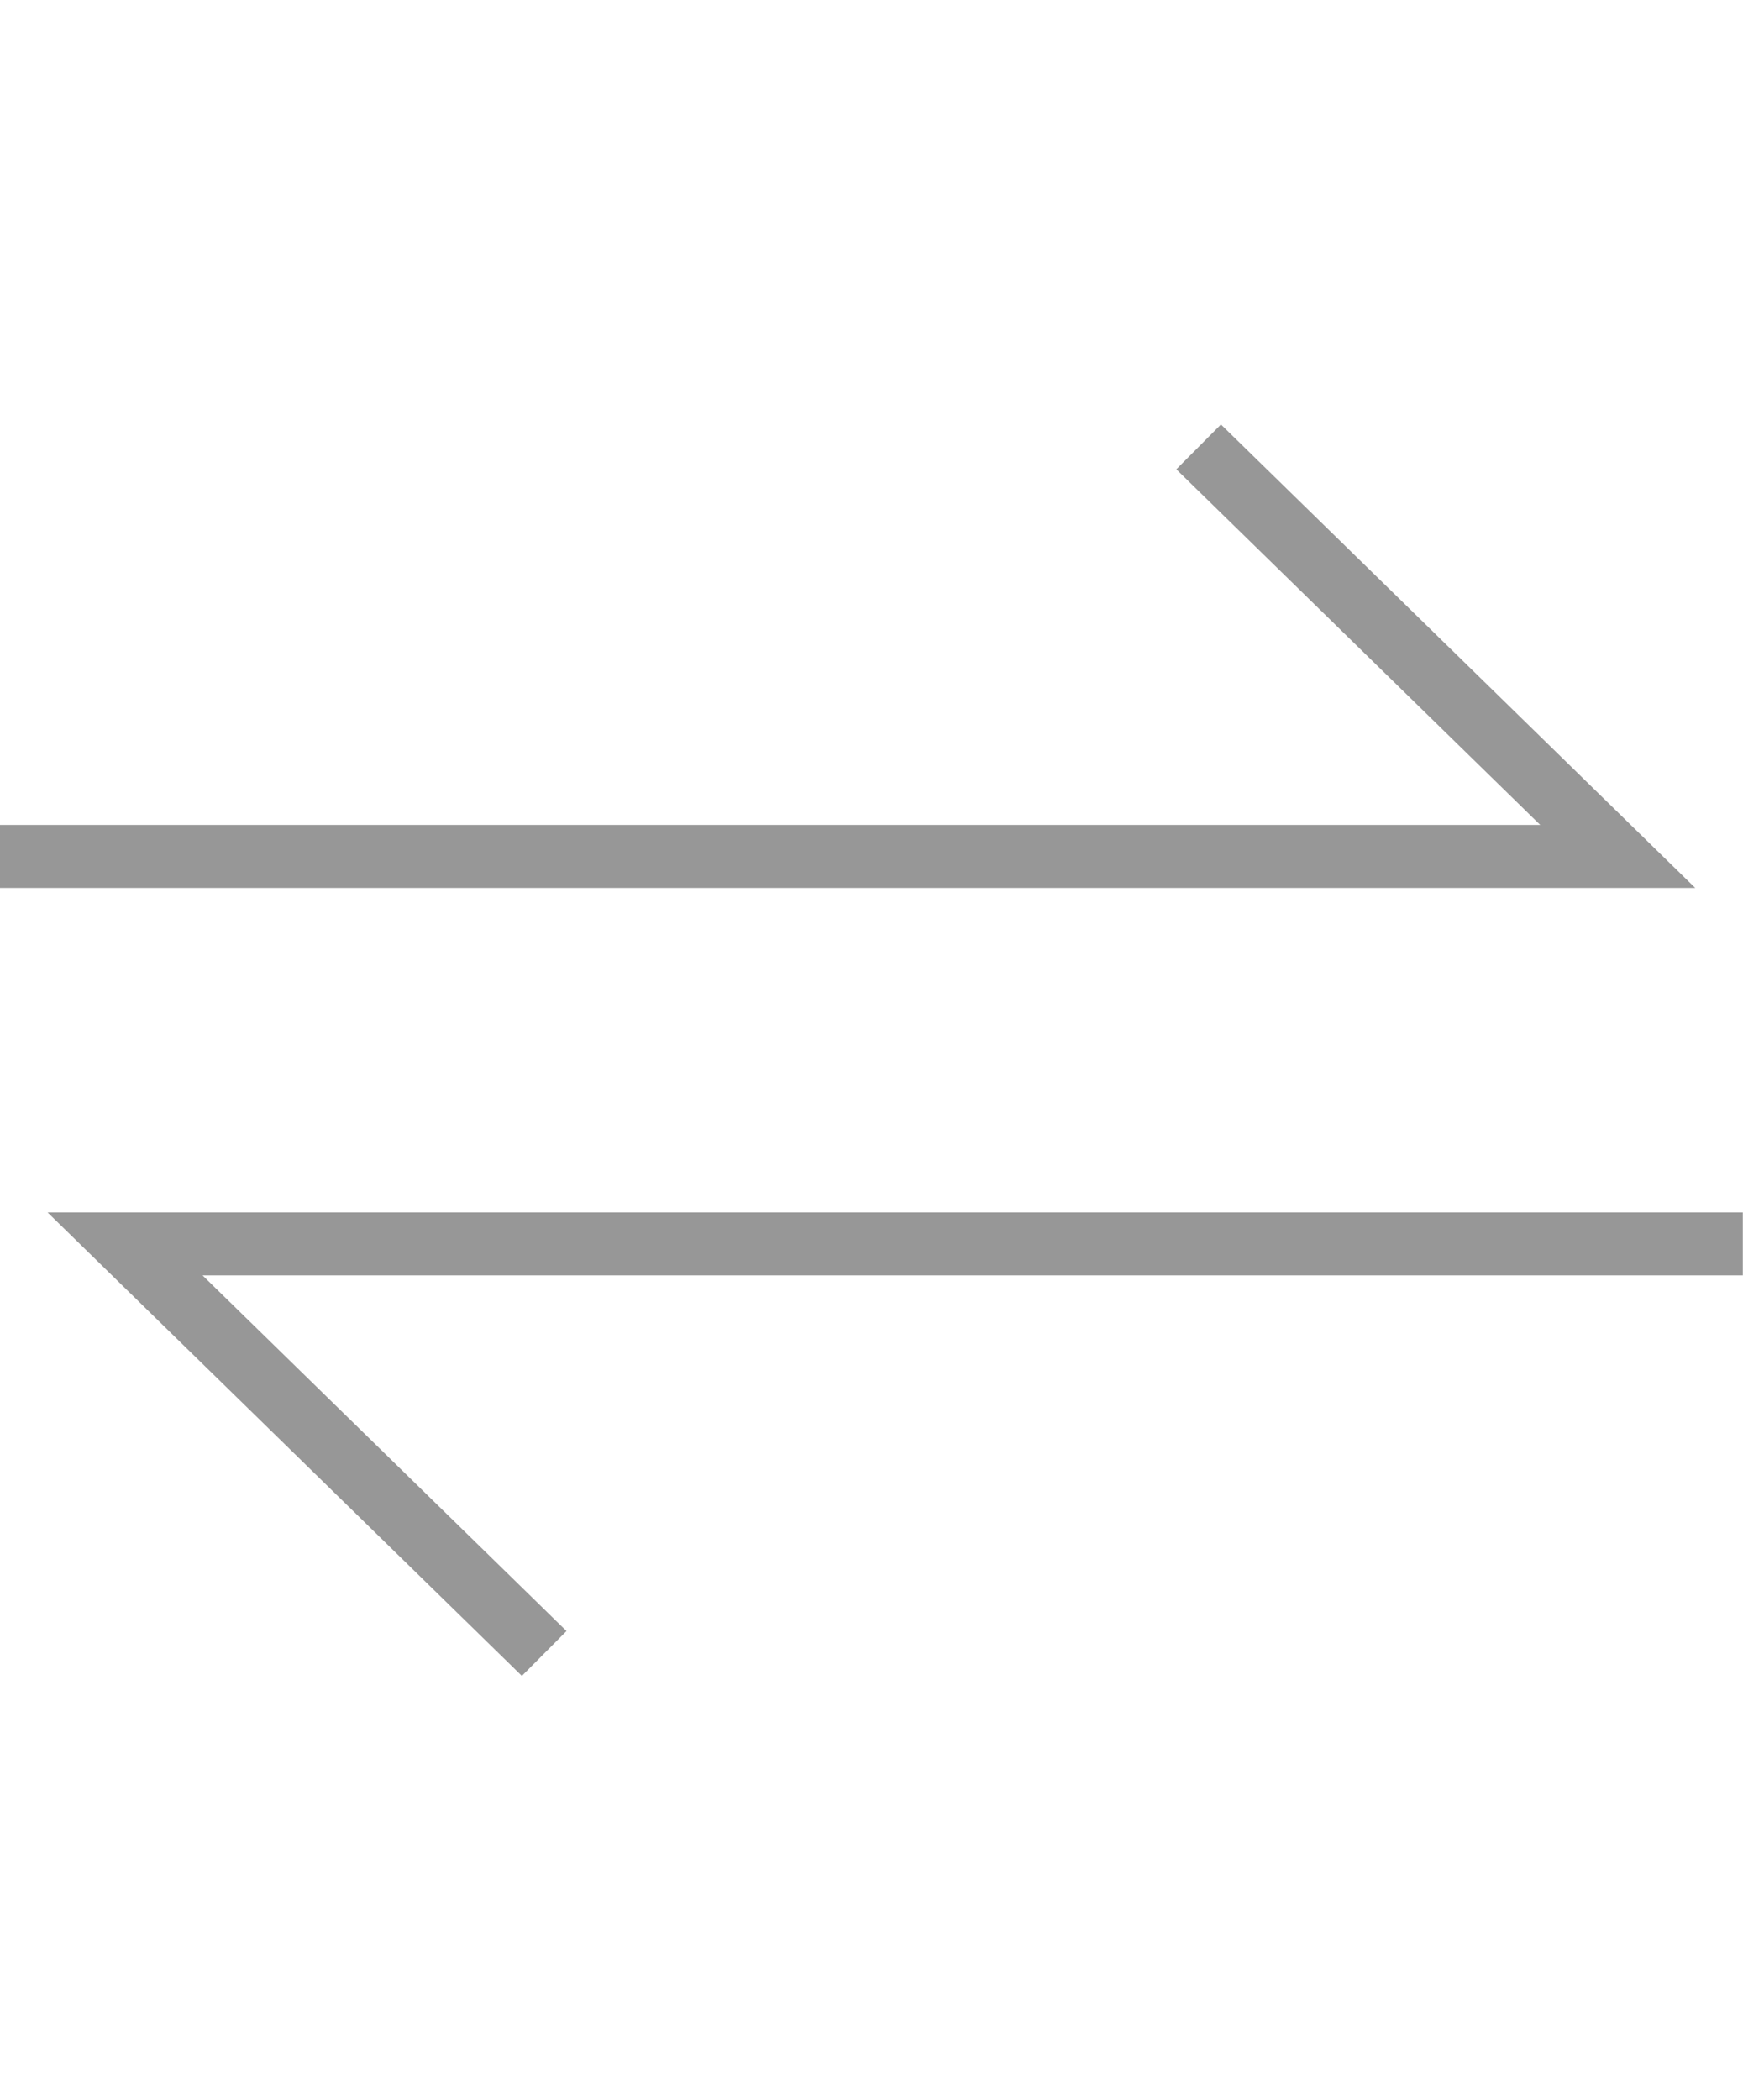
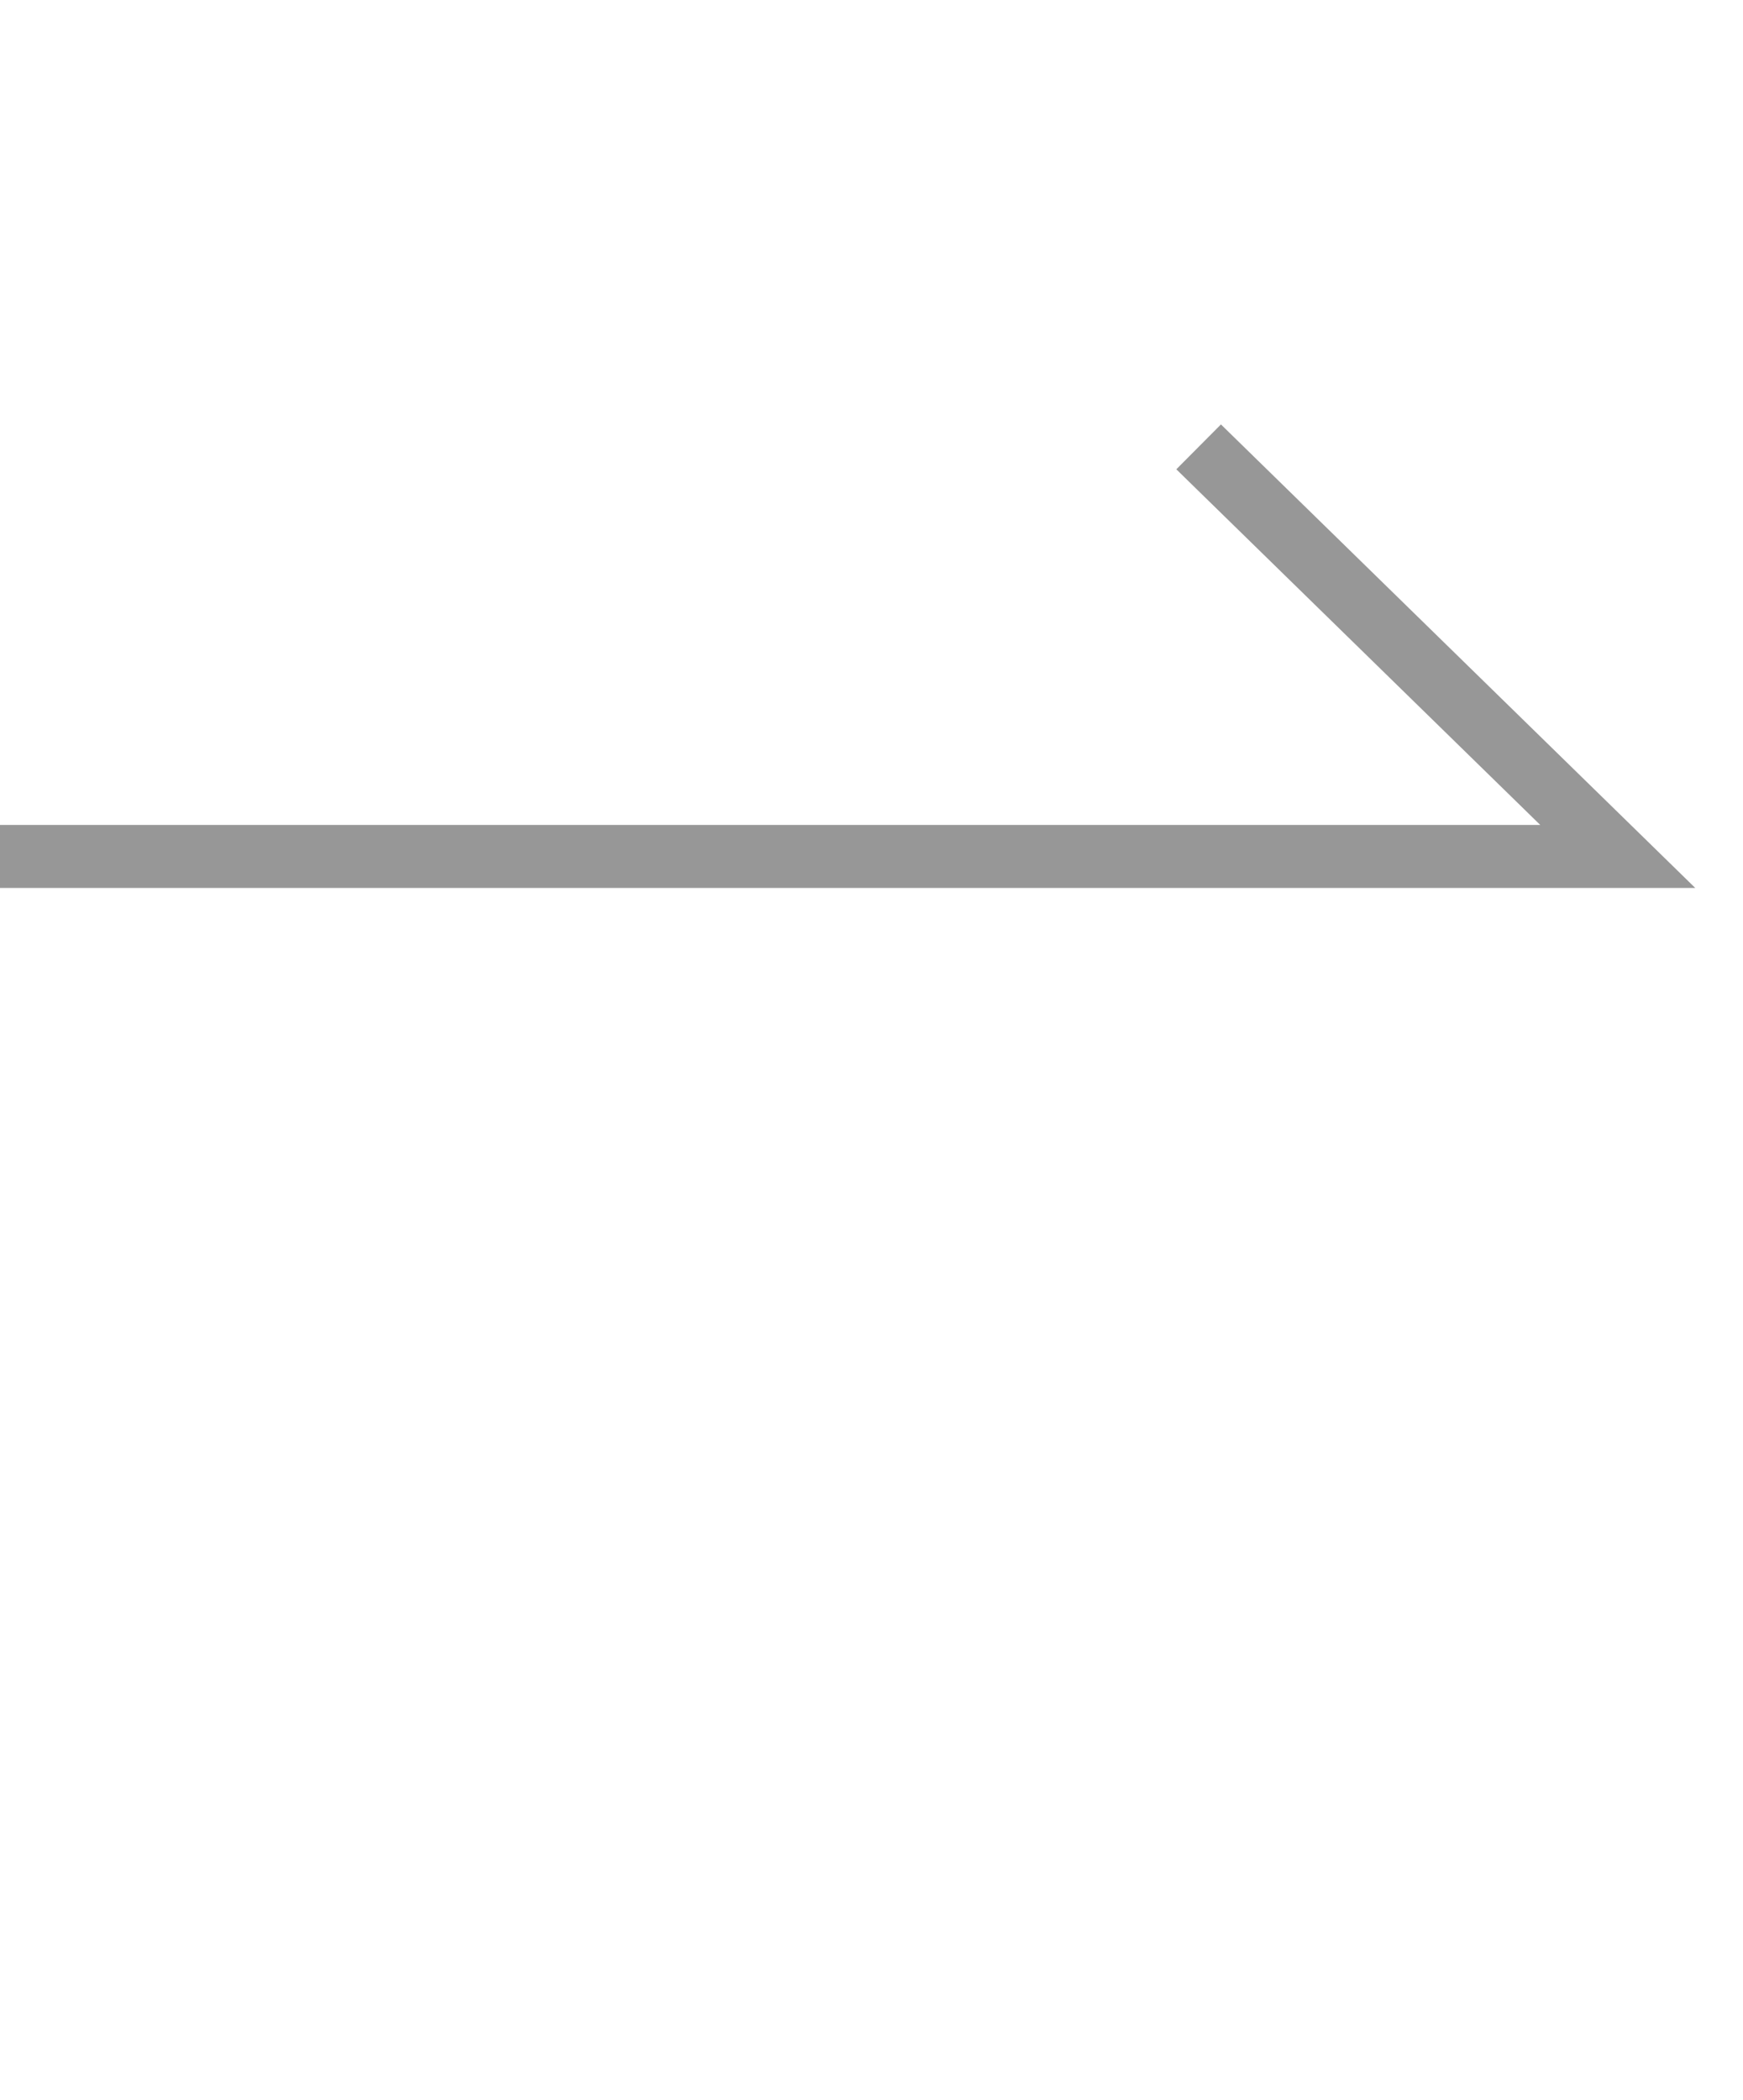
<svg xmlns="http://www.w3.org/2000/svg" xmlns:ns1="http://sodipodi.sourceforge.net/DTD/sodipodi-0.dtd" xmlns:ns2="http://www.inkscape.org/namespaces/inkscape" xmlns:ns3="http://www.bohemiancoding.com/sketch/ns" width="58.102" height="70" viewBox="0 0 58.102 70" version="1.1" id="svg1152" ns1:docname="protocol.svg" ns2:version="1.1.1 (3bf5ae0d25, 2021-09-20)">
  <ns1:namedview id="namedview1154" pagecolor="#ffffff" bordercolor="#666666" borderopacity="1.0" ns2:pageshadow="2" ns2:pageopacity="0.0" ns2:pagecheckerboard="0" showgrid="false" fit-margin-top="0" fit-margin-left="0" fit-margin-right="0" fit-margin-bottom="0" ns2:zoom="4.9606299" ns2:cx="28.826984" ns2:cy="64.407143" ns2:window-width="1866" ns2:window-height="1016" ns2:window-x="54" ns2:window-y="27" ns2:window-maximized="1" ns2:current-layer="Interactive-Computin-+-Line-+-Line-Copy-3" />
  <title id="title1139">Notebook Document Fo + Rectangle 123 + Nb + Triangle 1</title>
  <desc id="desc1141">Created with Sketch.</desc>
  <defs id="defs1143" />
  <g id="Page-1" stroke="none" stroke-width="1" fill="none" fill-rule="evenodd" ns3:type="MSPage" transform="translate(-98.206,-12.522)">
    <g id="Rectangle-128-+-Notebook-Document-Fo-+-Rectangle-123-+-Nb-+-Triangle-1-+-Rectangle-128-Copy-+-Share-Notebooks.-+-The-Notebook-has-sup-+-Fill-1-Copy-+-Rectangle-125-+-&gt;_-+-Rectangle-128-Copy-2-+-Interactive-Computin-+-Line-+-Line-Copy-3" ns3:type="MSLayerGroup" transform="translate(-20,-529)">
      <g id="Interactive-Computin-+-Line-+-Line-Copy-3" transform="translate(27,543)" ns3:type="MSShapeGroup">
        <g id="Line-+-Line-Copy-3" transform="matrix(1.009,0,0,1,92.002,14.155)" stroke="#979797" stroke-width="2.1" stroke-linecap="square">
          <path d="M 0.261,12.916 H 52.657 L 39.558,0" id="Line" />
-           <path d="M 3.343,38.747 H 55.739 L 42.64,25.831" id="Line-Copy-3" transform="rotate(180,29.541,32.289)" />
        </g>
      </g>
    </g>
  </g>
</svg>